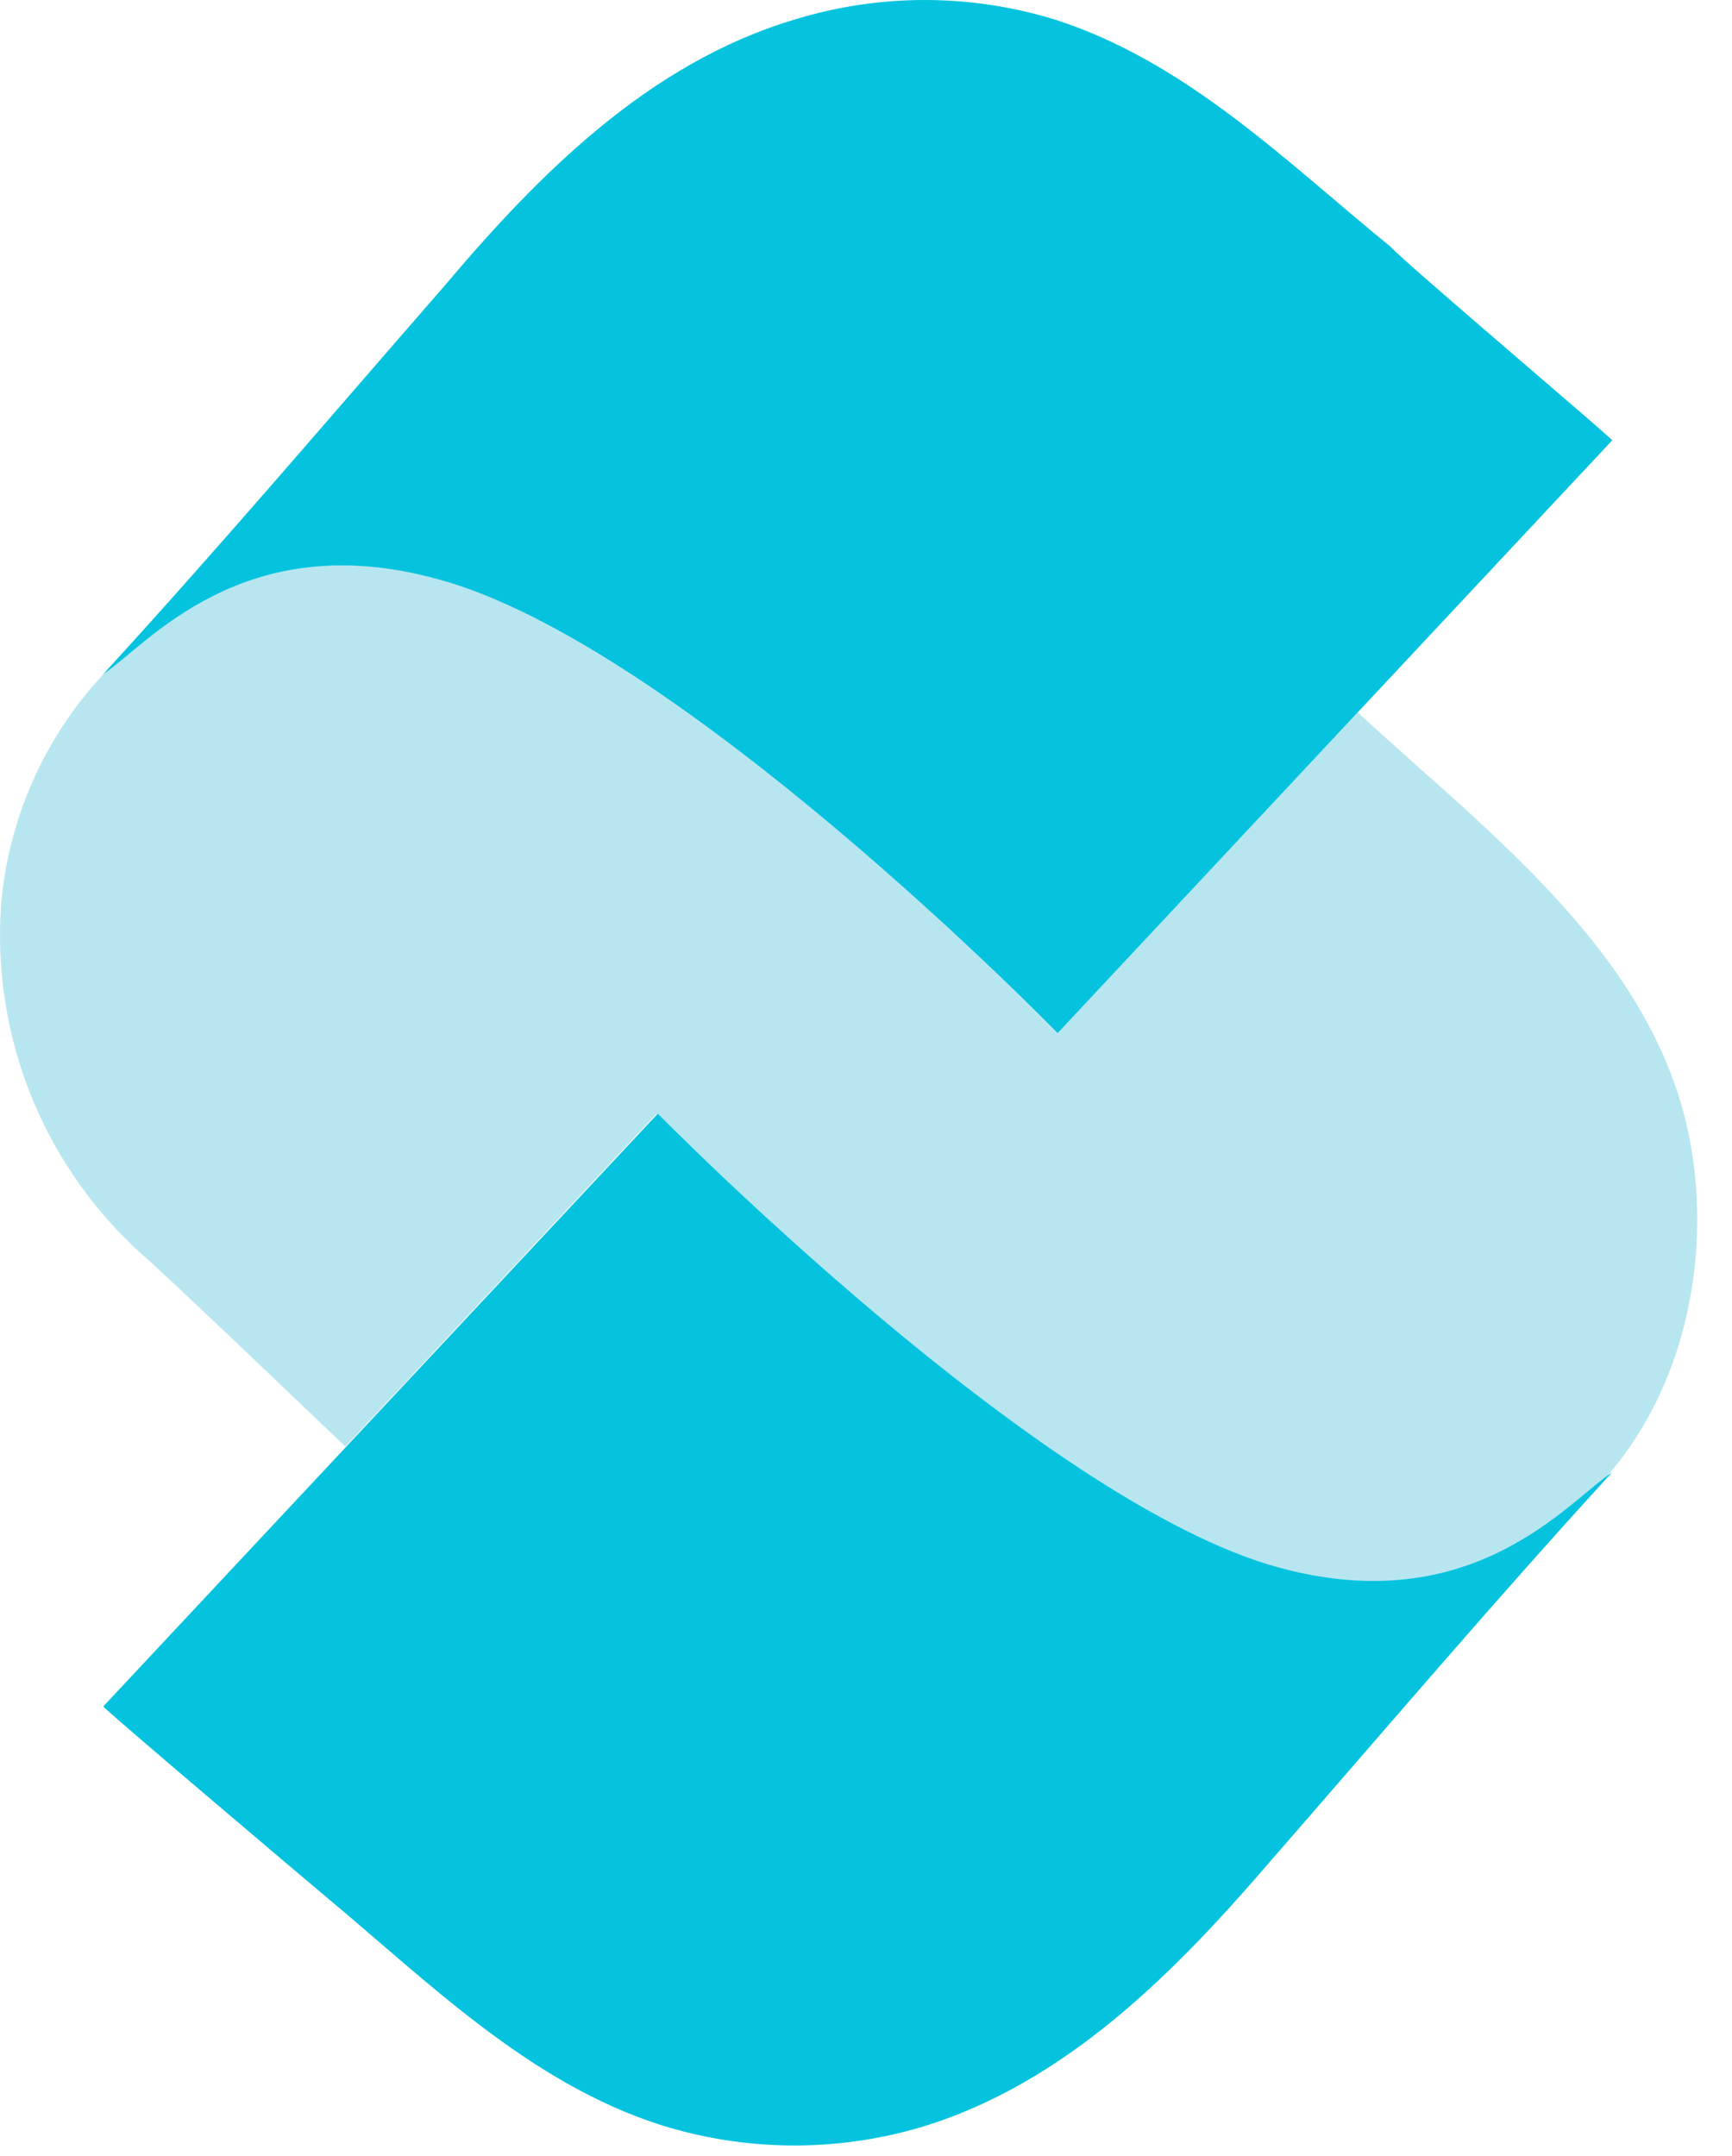
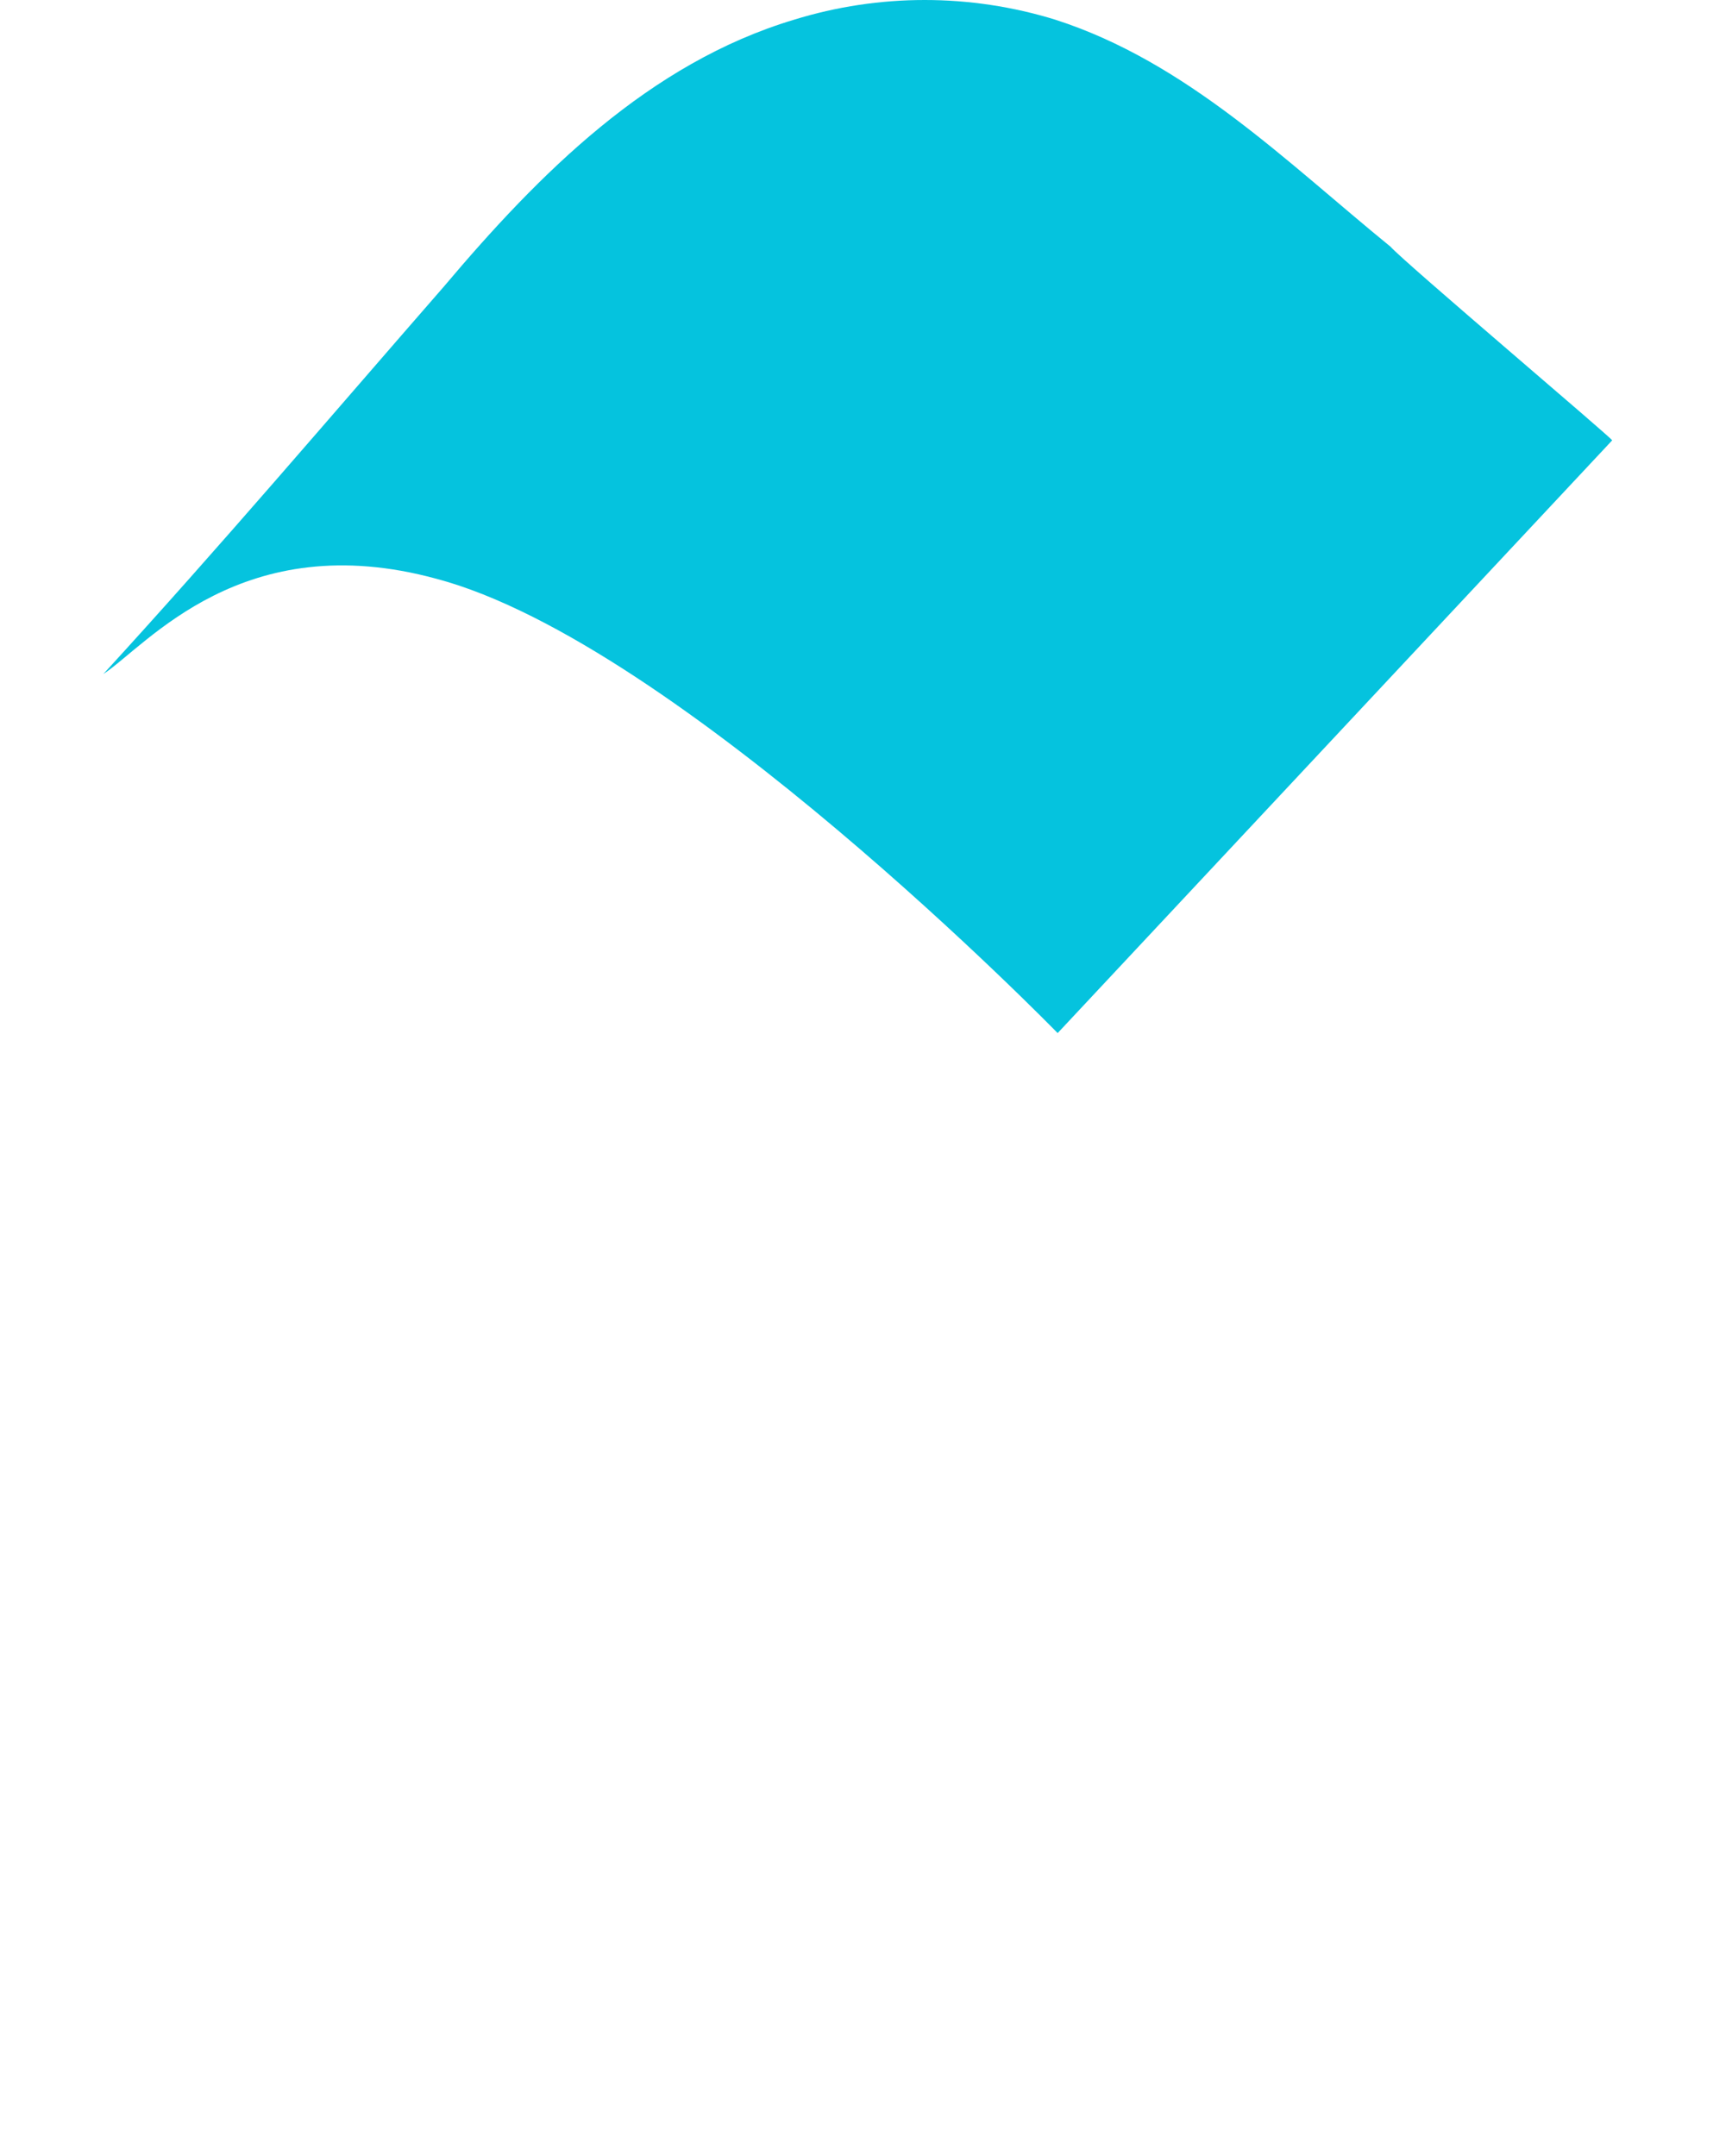
<svg xmlns="http://www.w3.org/2000/svg" fill="none" viewBox="0 0 49 61" height="61" width="49">
-   <path fill="#B8E6F0" d="M36.15 44.434C38.284 45.018 40.554 44.84 42.571 43.931C46.852 41.962 48.596 36.932 47.847 32.47C46.937 27.119 42.164 23.619 38.408 20.152L29.954 29.184C29.954 29.184 19.188 18.108 12.414 16.257C10.343 15.643 8.12 15.799 6.154 16.696C4.453 17.517 2.994 18.767 1.921 20.322C0.848 21.878 0.197 23.685 0.033 25.567C-0.107 27.47 0.203 29.378 0.937 31.139C1.671 32.899 2.81 34.462 4.26 35.702C5.63 36.964 7.952 39.19 9.771 40.924L18.578 31.506C18.578 31.506 29.387 42.583 36.15 44.434Z" />
  <path fill="#05C3DE" d="M45.61 12.458L29.922 29.227C29.922 29.227 19.167 18.183 12.35 16.375C6.86 14.876 4.163 18.247 2.922 19.071C6.197 15.497 9.343 11.794 12.553 8.113C15.261 4.903 18.364 1.789 22.463 0.558C24.872 -0.186 27.449 -0.186 29.858 0.558C33.582 1.756 36.407 4.592 39.339 6.979C39.724 7.418 45.642 12.426 45.61 12.458Z" />
-   <path fill="#05C3DE" d="M2.922 48.276L18.61 31.506C18.61 31.506 29.408 42.508 36.182 44.348C41.672 45.846 44.369 42.475 45.61 41.651C42.336 45.226 39.189 48.928 35.979 52.61C33.272 55.767 30.168 58.934 26.069 60.176C23.653 60.893 21.078 60.871 18.675 60.112C14.951 58.913 12.125 56.077 9.193 53.637C8.808 53.316 2.89 48.308 2.922 48.276Z" />
</svg>